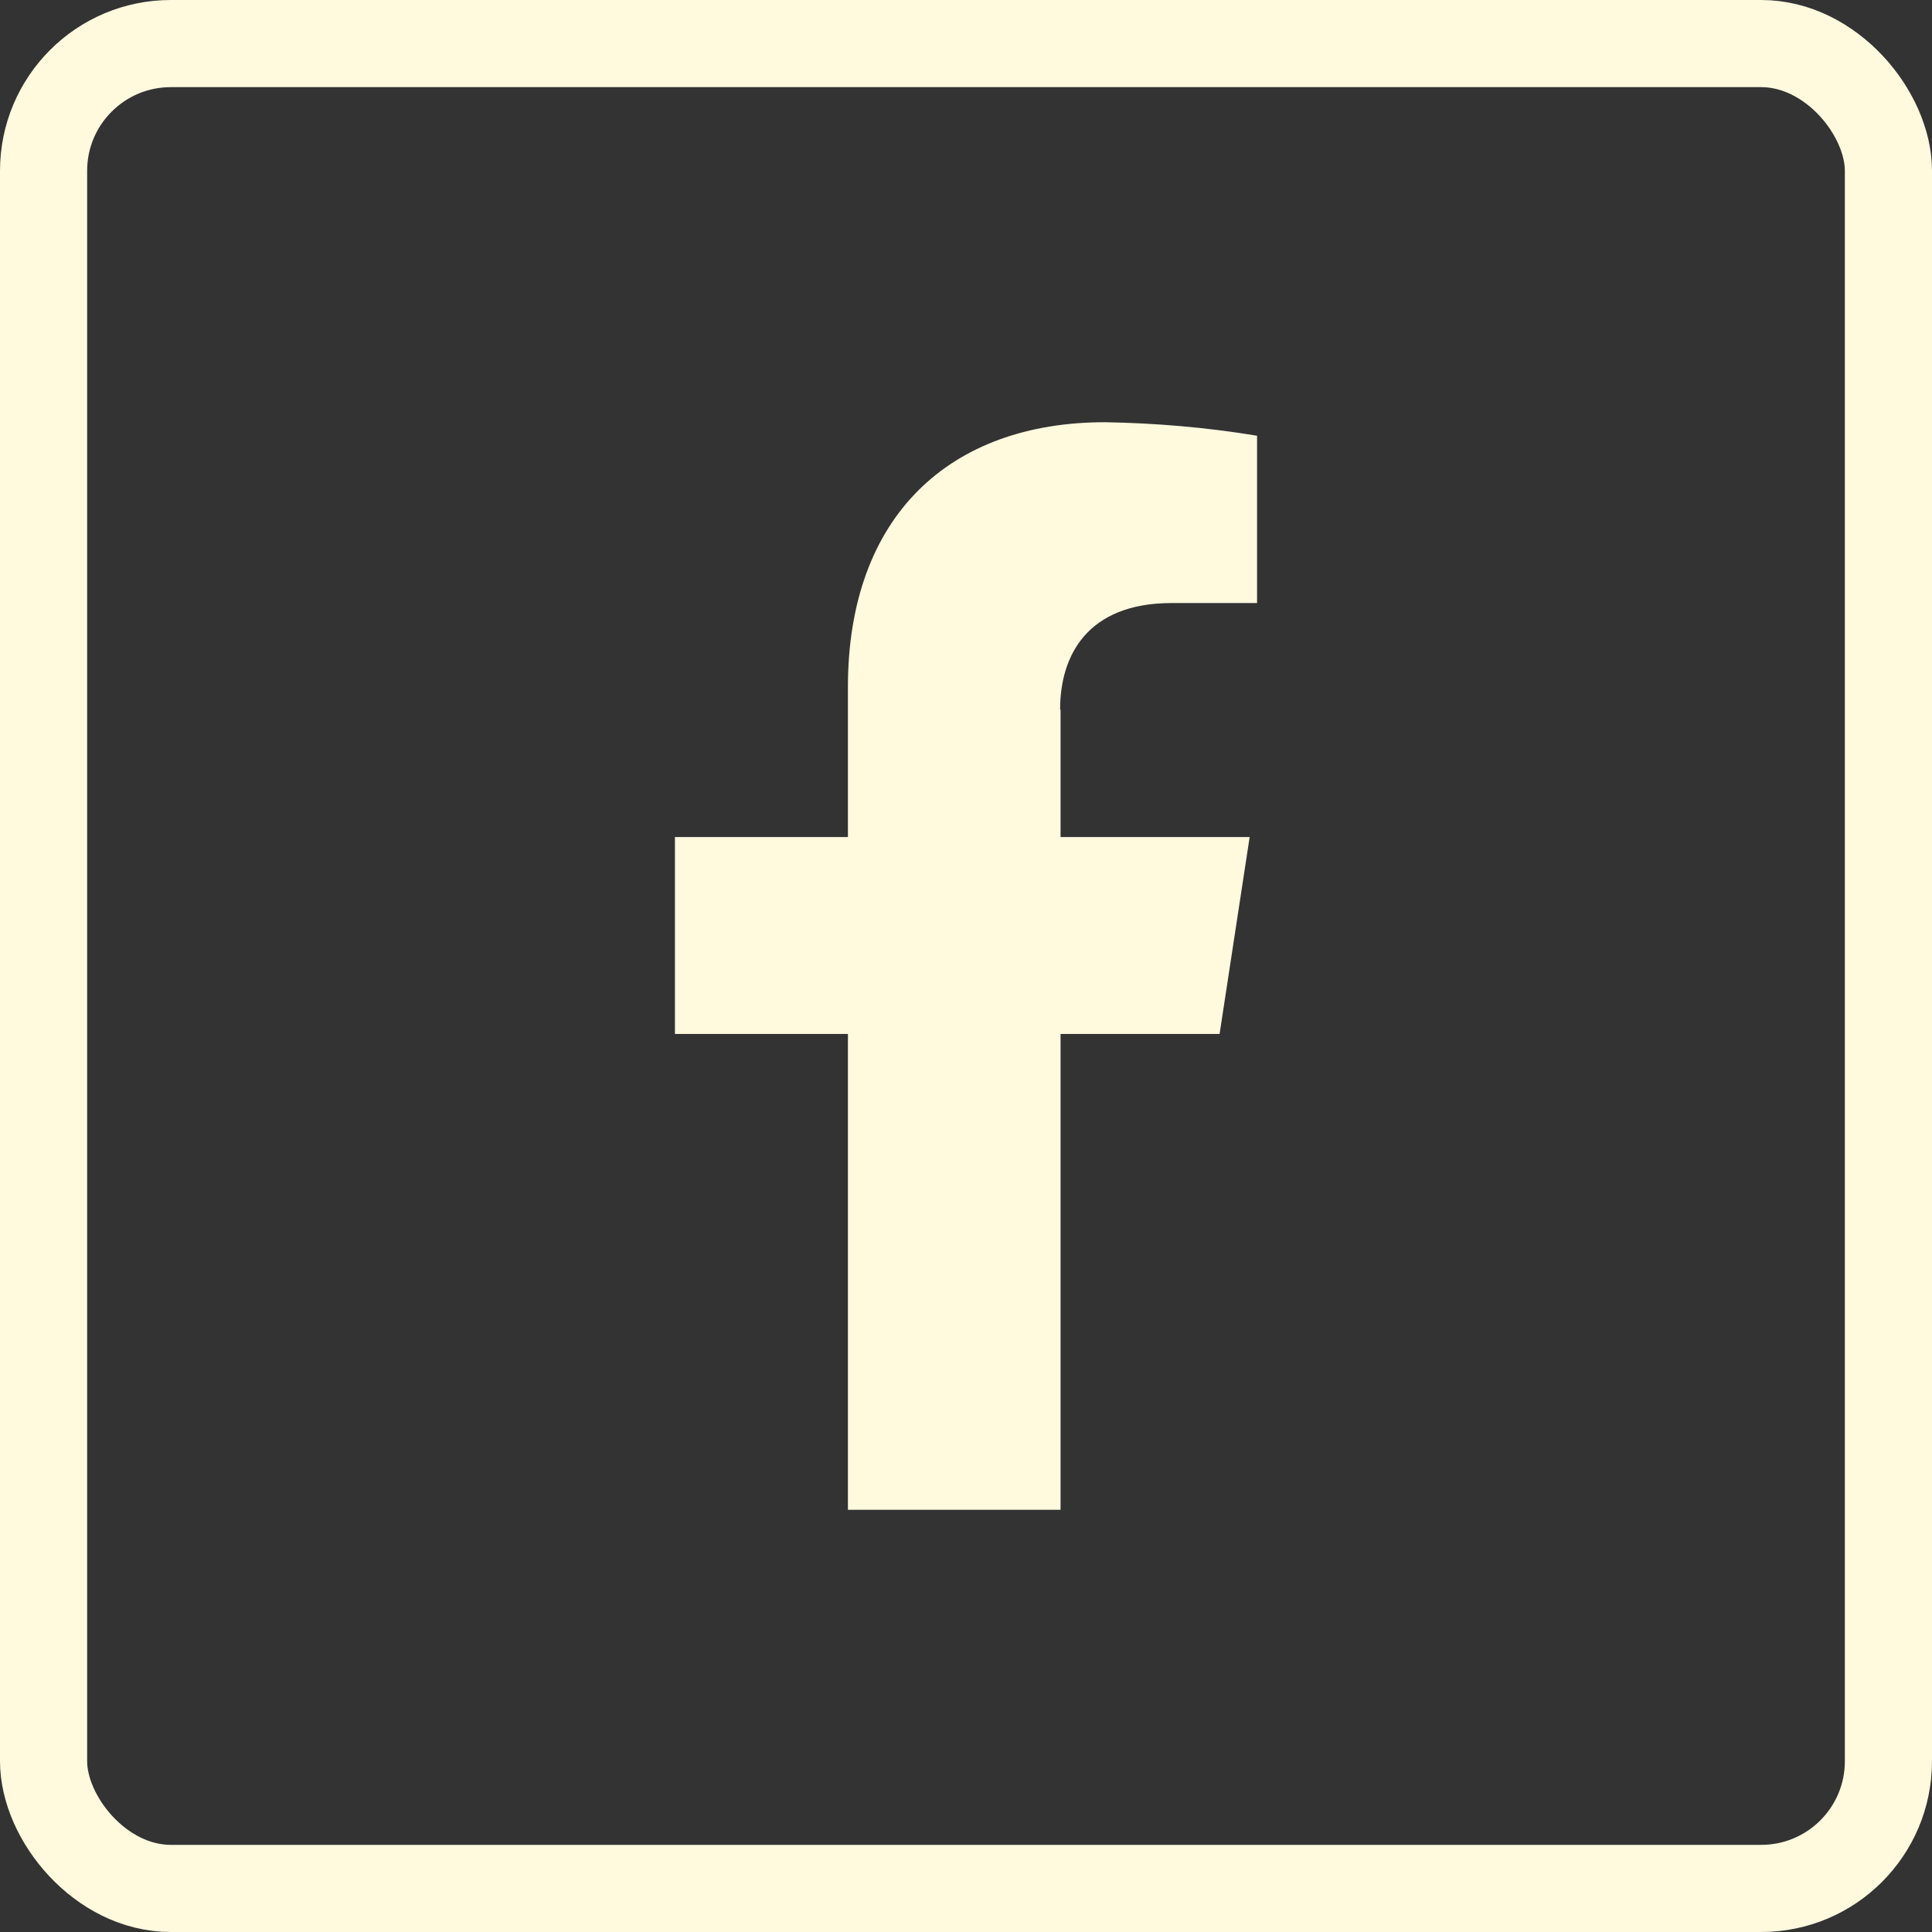
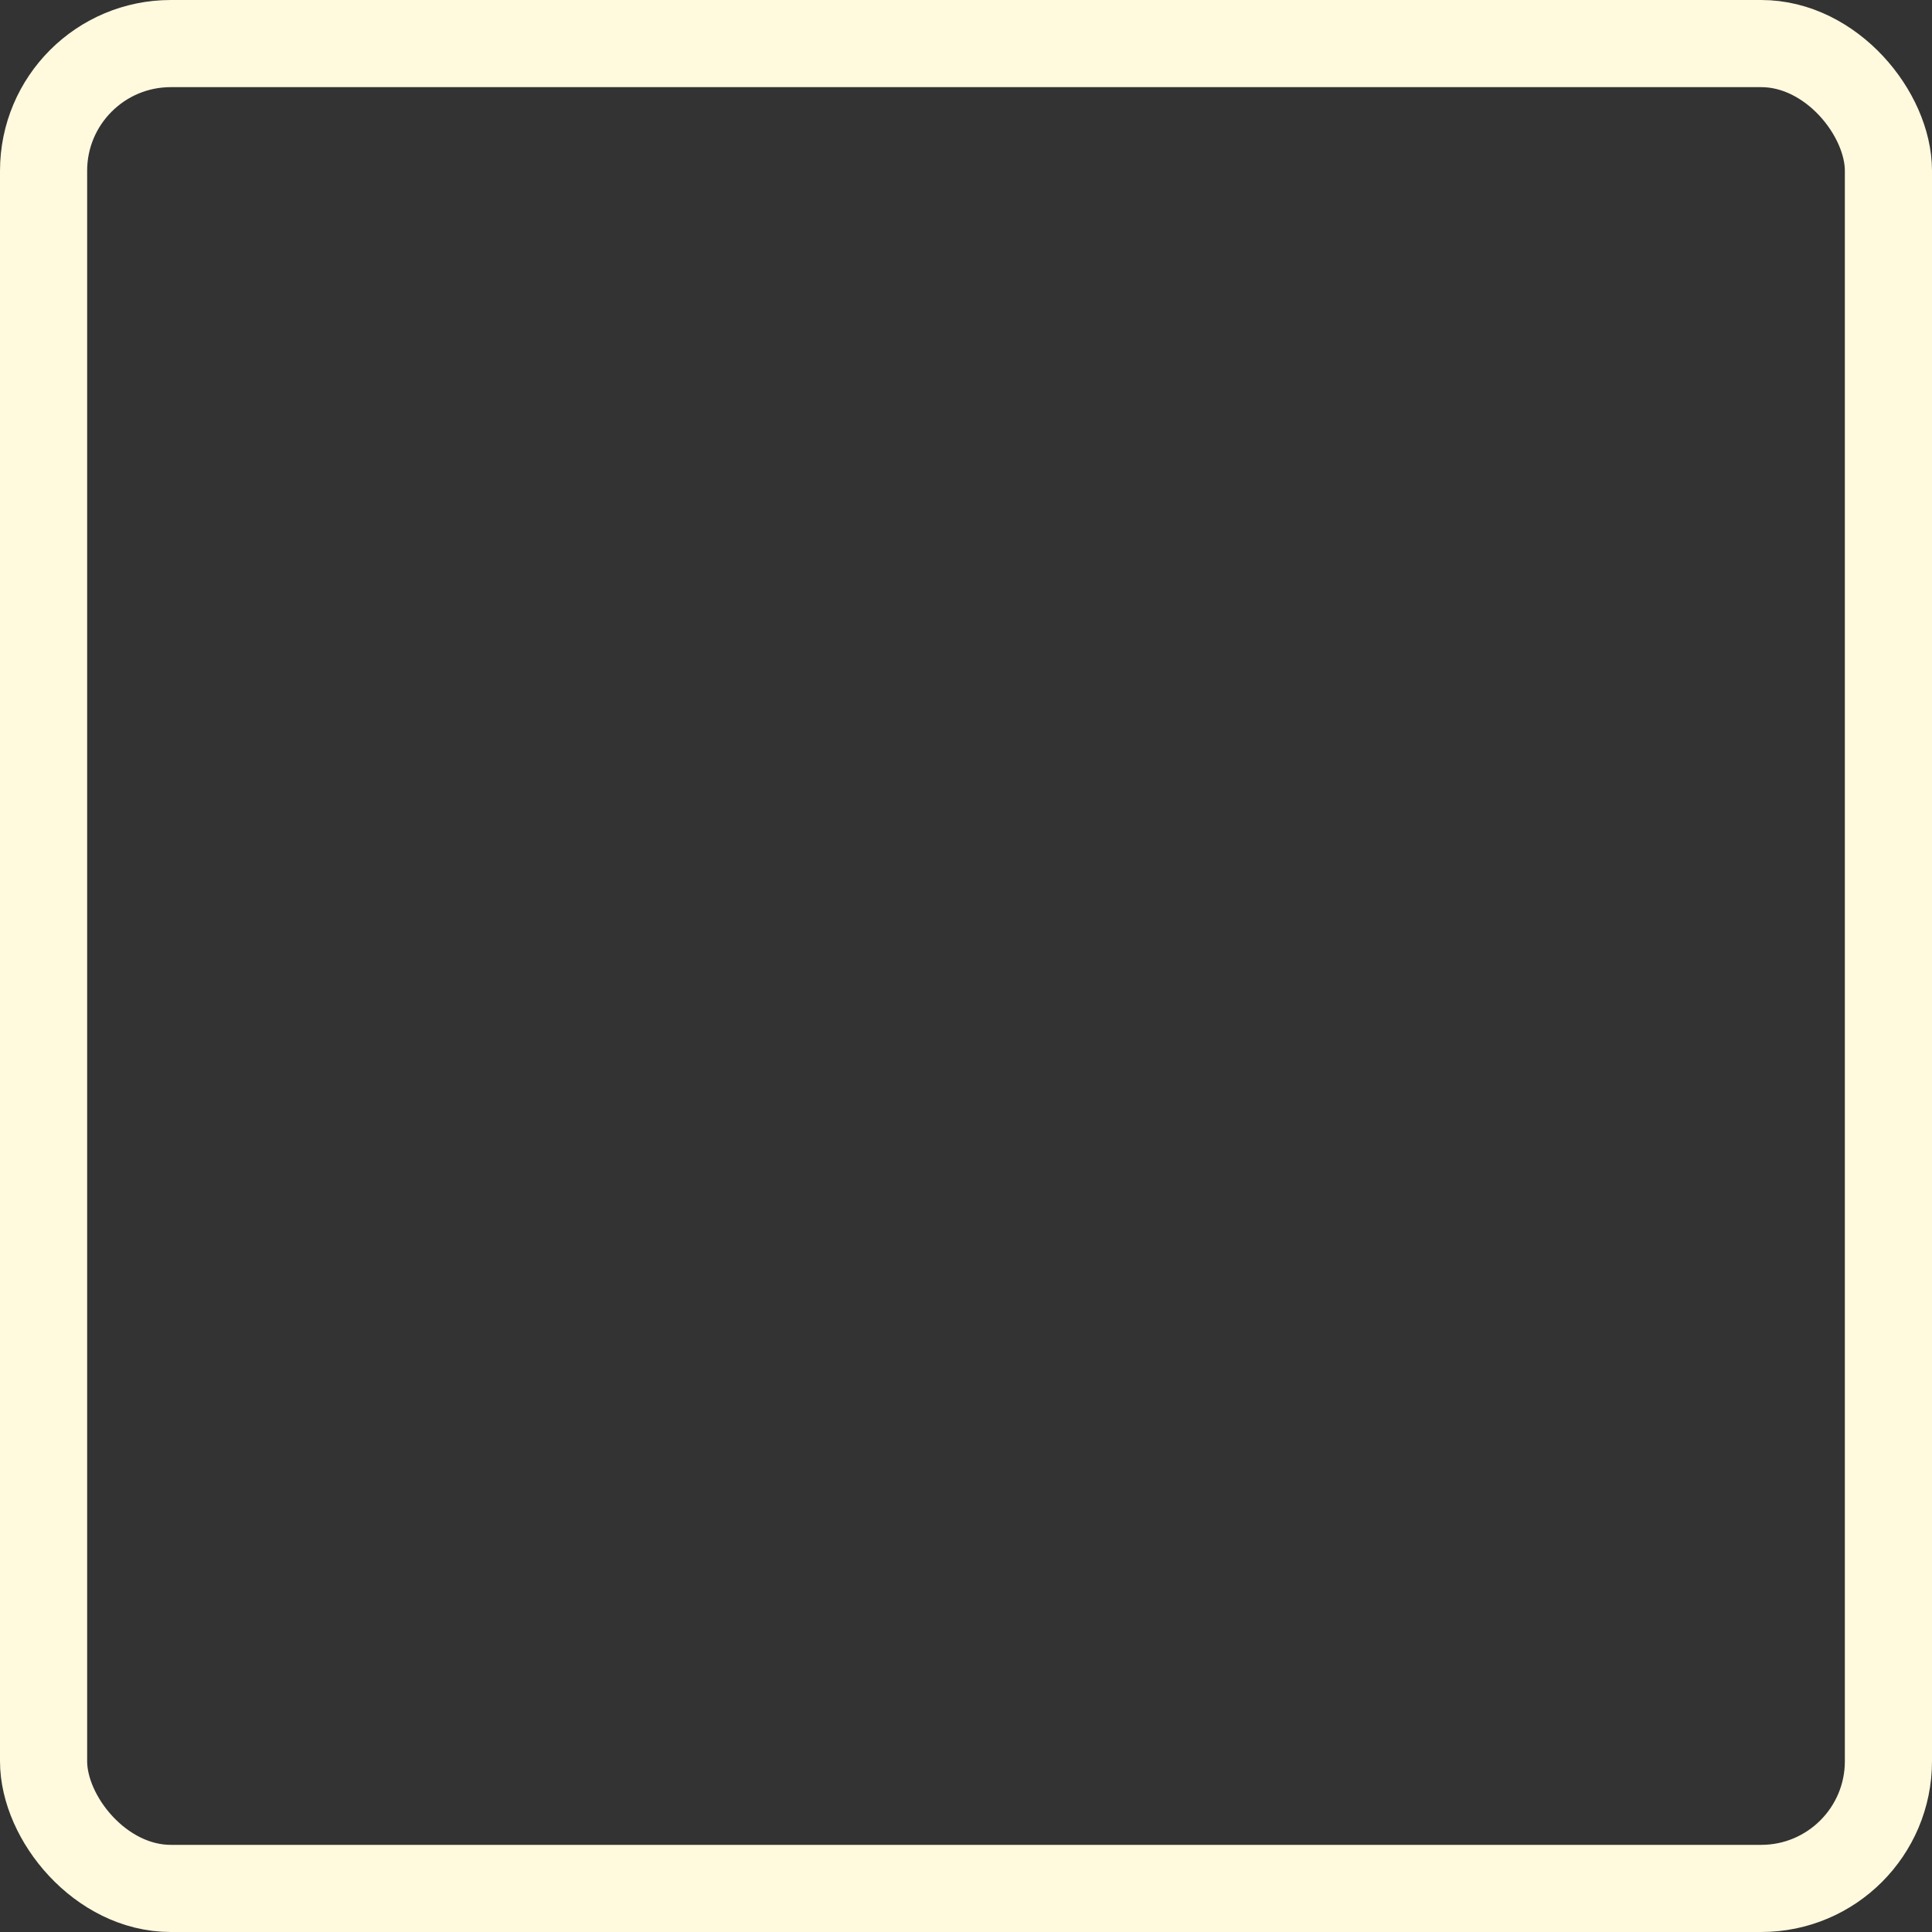
<svg xmlns="http://www.w3.org/2000/svg" id="a" data-name="Calque 1" viewBox="0 0 44.34 44.34">
  <rect x="0" y="0" width="44.34" height="44.34" fill="#333333" stroke="none" />
  <g id="b" data-name="Groupe 95-3">
-     <path id="c" data-name="Tracé 136" d="m24.34,16.29v2.92h4.34l-.69,4.52h-3.65v10.92h-4.88v-10.92h-3.97v-4.52h3.97v-3.44c0-3.92,2.33-6.08,5.9-6.08,1.17.02,2.34.12,3.49.31v3.84h-1.96c-1.94,0-2.56,1.21-2.56,2.44" fill="#fff9de" stroke-width="0" />
-   </g>
+     </g>
  <rect x="1" y="1" width="42.34" height="42.34" rx="2.92" ry="2.92" fill="none" stroke="#fff9de" stroke-width="2" />
</svg>